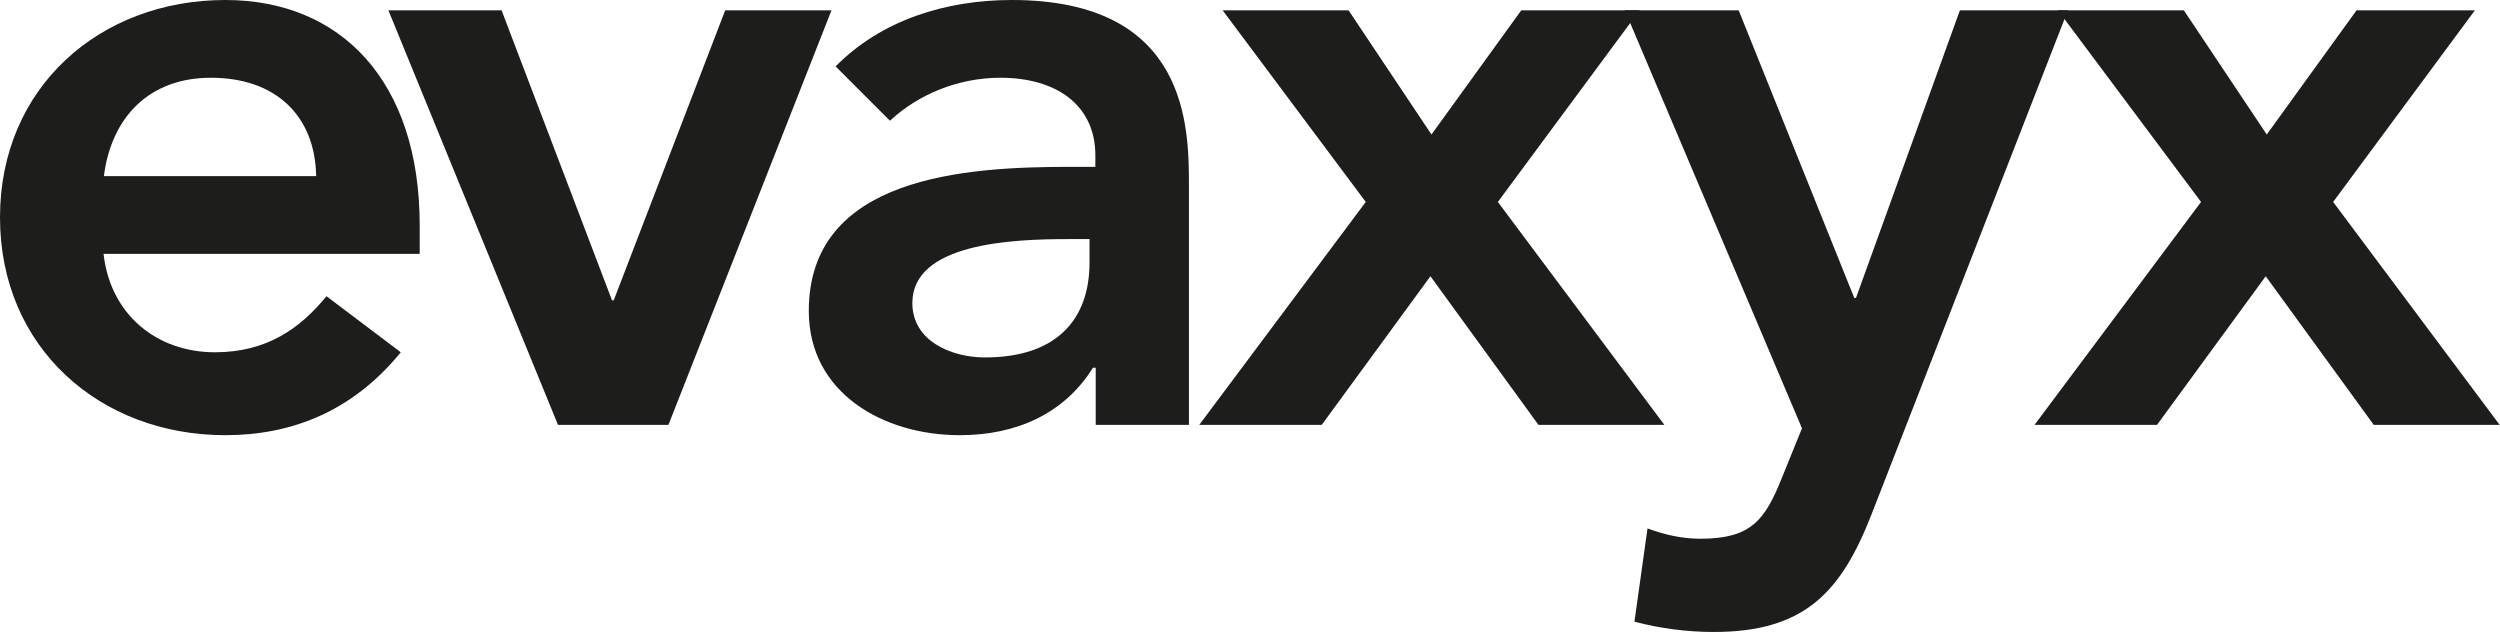
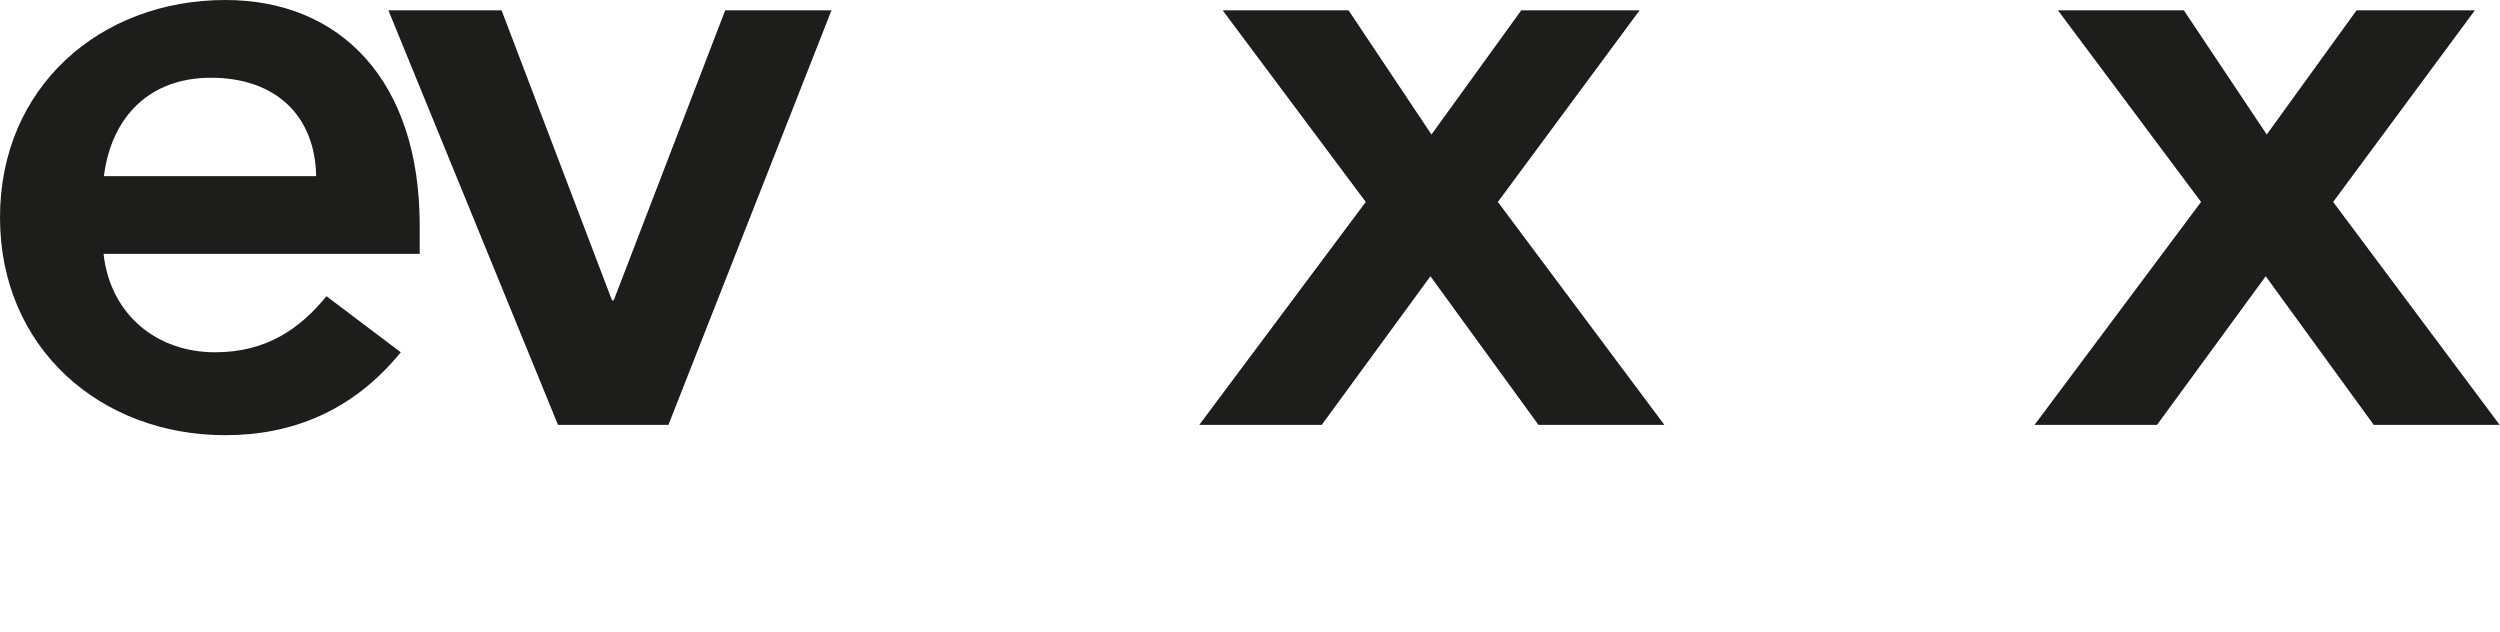
<svg xmlns="http://www.w3.org/2000/svg" version="1.1" id="Layer_1" x="0px" y="0px" viewBox="0 0 726.7 183.7" style="enable-background:new 0 0 726.7 183.7;" xml:space="preserve">
  <style type="text/css">
	.st0{fill:#1D1D1B;}
</style>
  <g>
    <g>
      <path class="st0" d="M30.1,73.8c2,17.8,15.6,28.6,32.4,28.6c15.1,0,24.8-7,32.4-16.3l21.6,16.3c-14.1,17.3-31.9,24.1-51,24.1    C29.1,126.5,0,101.1,0,63.2C0,25.3,29.1,0,65.5,0C99.1,0,122,23.6,122,65.5v8.3H30.1z M91.9,51.2c-0.3-17.6-11.8-28.6-30.6-28.6    c-17.8,0-28.9,11.3-31.1,28.6H91.9z" />
      <path class="st0" d="M112.9,3h32.9l32.1,84.3h0.5L210.8,3h30.9l-47.4,120.5h-32.1L112.9,3z" />
    </g>
    <g>
-       <path class="st0" d="M318.5,106.9h-0.8c-8.5,13.6-22.6,19.6-38.7,19.6c-22.3,0-43.9-12.3-43.9-36.1c0-39.2,45.7-41.9,75.8-41.9    h7.5v-3.3c0-14.8-11.5-22.6-27.6-22.6c-12.5,0-24.1,5-32.1,12.5l-15.8-15.8C256.2,5.8,275,0,294.1,0c51.5,0,51.5,37.1,51.5,54.2    v69.3h-27.1V106.9z M316.7,69.5h-6.3c-16.6,0-45.2,1.3-45.2,18.6c0,11,11.3,15.8,21.1,15.8c20.6,0,30.4-10.8,30.4-27.6V69.5z" />
      <path class="st0" d="M397,58.7L355.4,3H392l24.1,36.1L442.2,3h34.4l-41.2,55.7l48.4,64.8h-36.6l-31.4-43.2l-31.6,43.2h-35.6    L397,58.7z" />
-       <path class="st0" d="M472.3,3h33.1l33.6,83.6h0.5L569.7,3h31.4l-57,146.3c-8.8,22.6-19.3,34.4-45.9,34.4c-7.8,0-15.6-1-23.1-3    l3.8-27.1c4.8,1.8,10,3,15.3,3c14.8,0,18.8-5.3,23.8-17.8l5.8-14.3L472.3,3z" />
    </g>
    <g>
      <path class="st0" d="M639.8,58.7L598.2,3h36.6l24.1,36.1L685,3h34.4l-41.2,55.7l48.4,64.8H690l-31.4-43.2L627,123.5h-35.6    L639.8,58.7z" />
    </g>
  </g>
</svg>